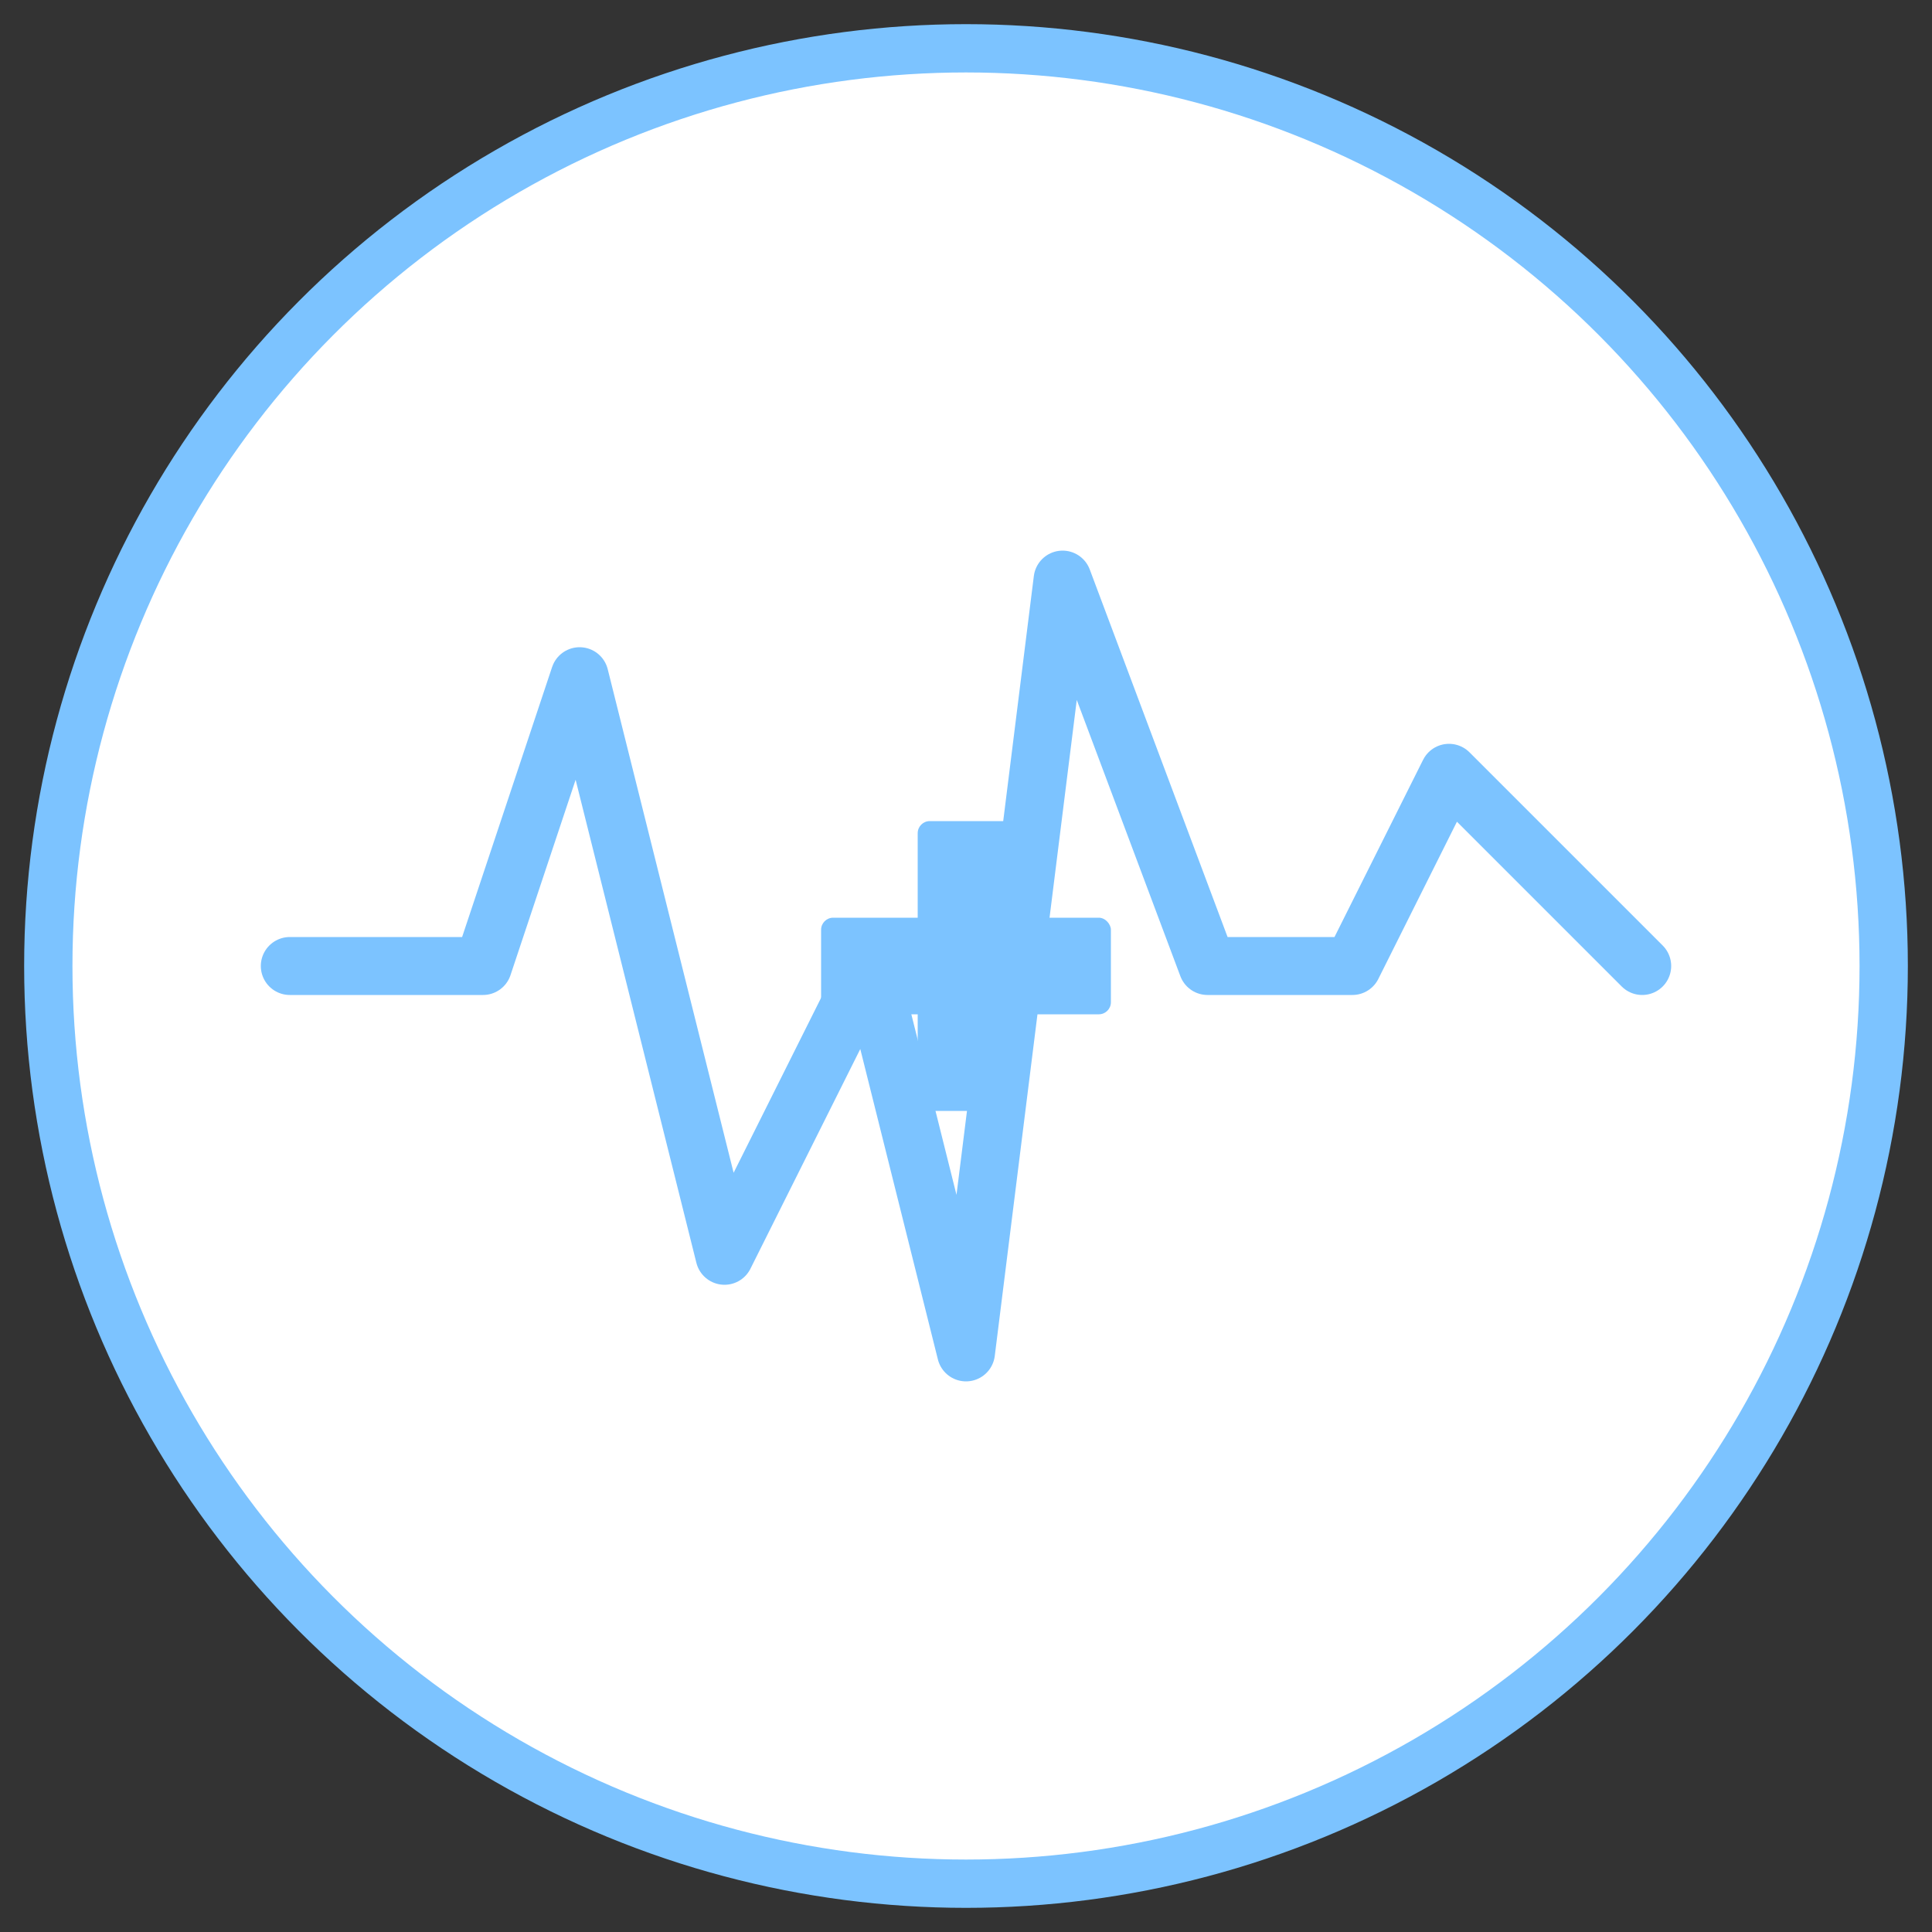
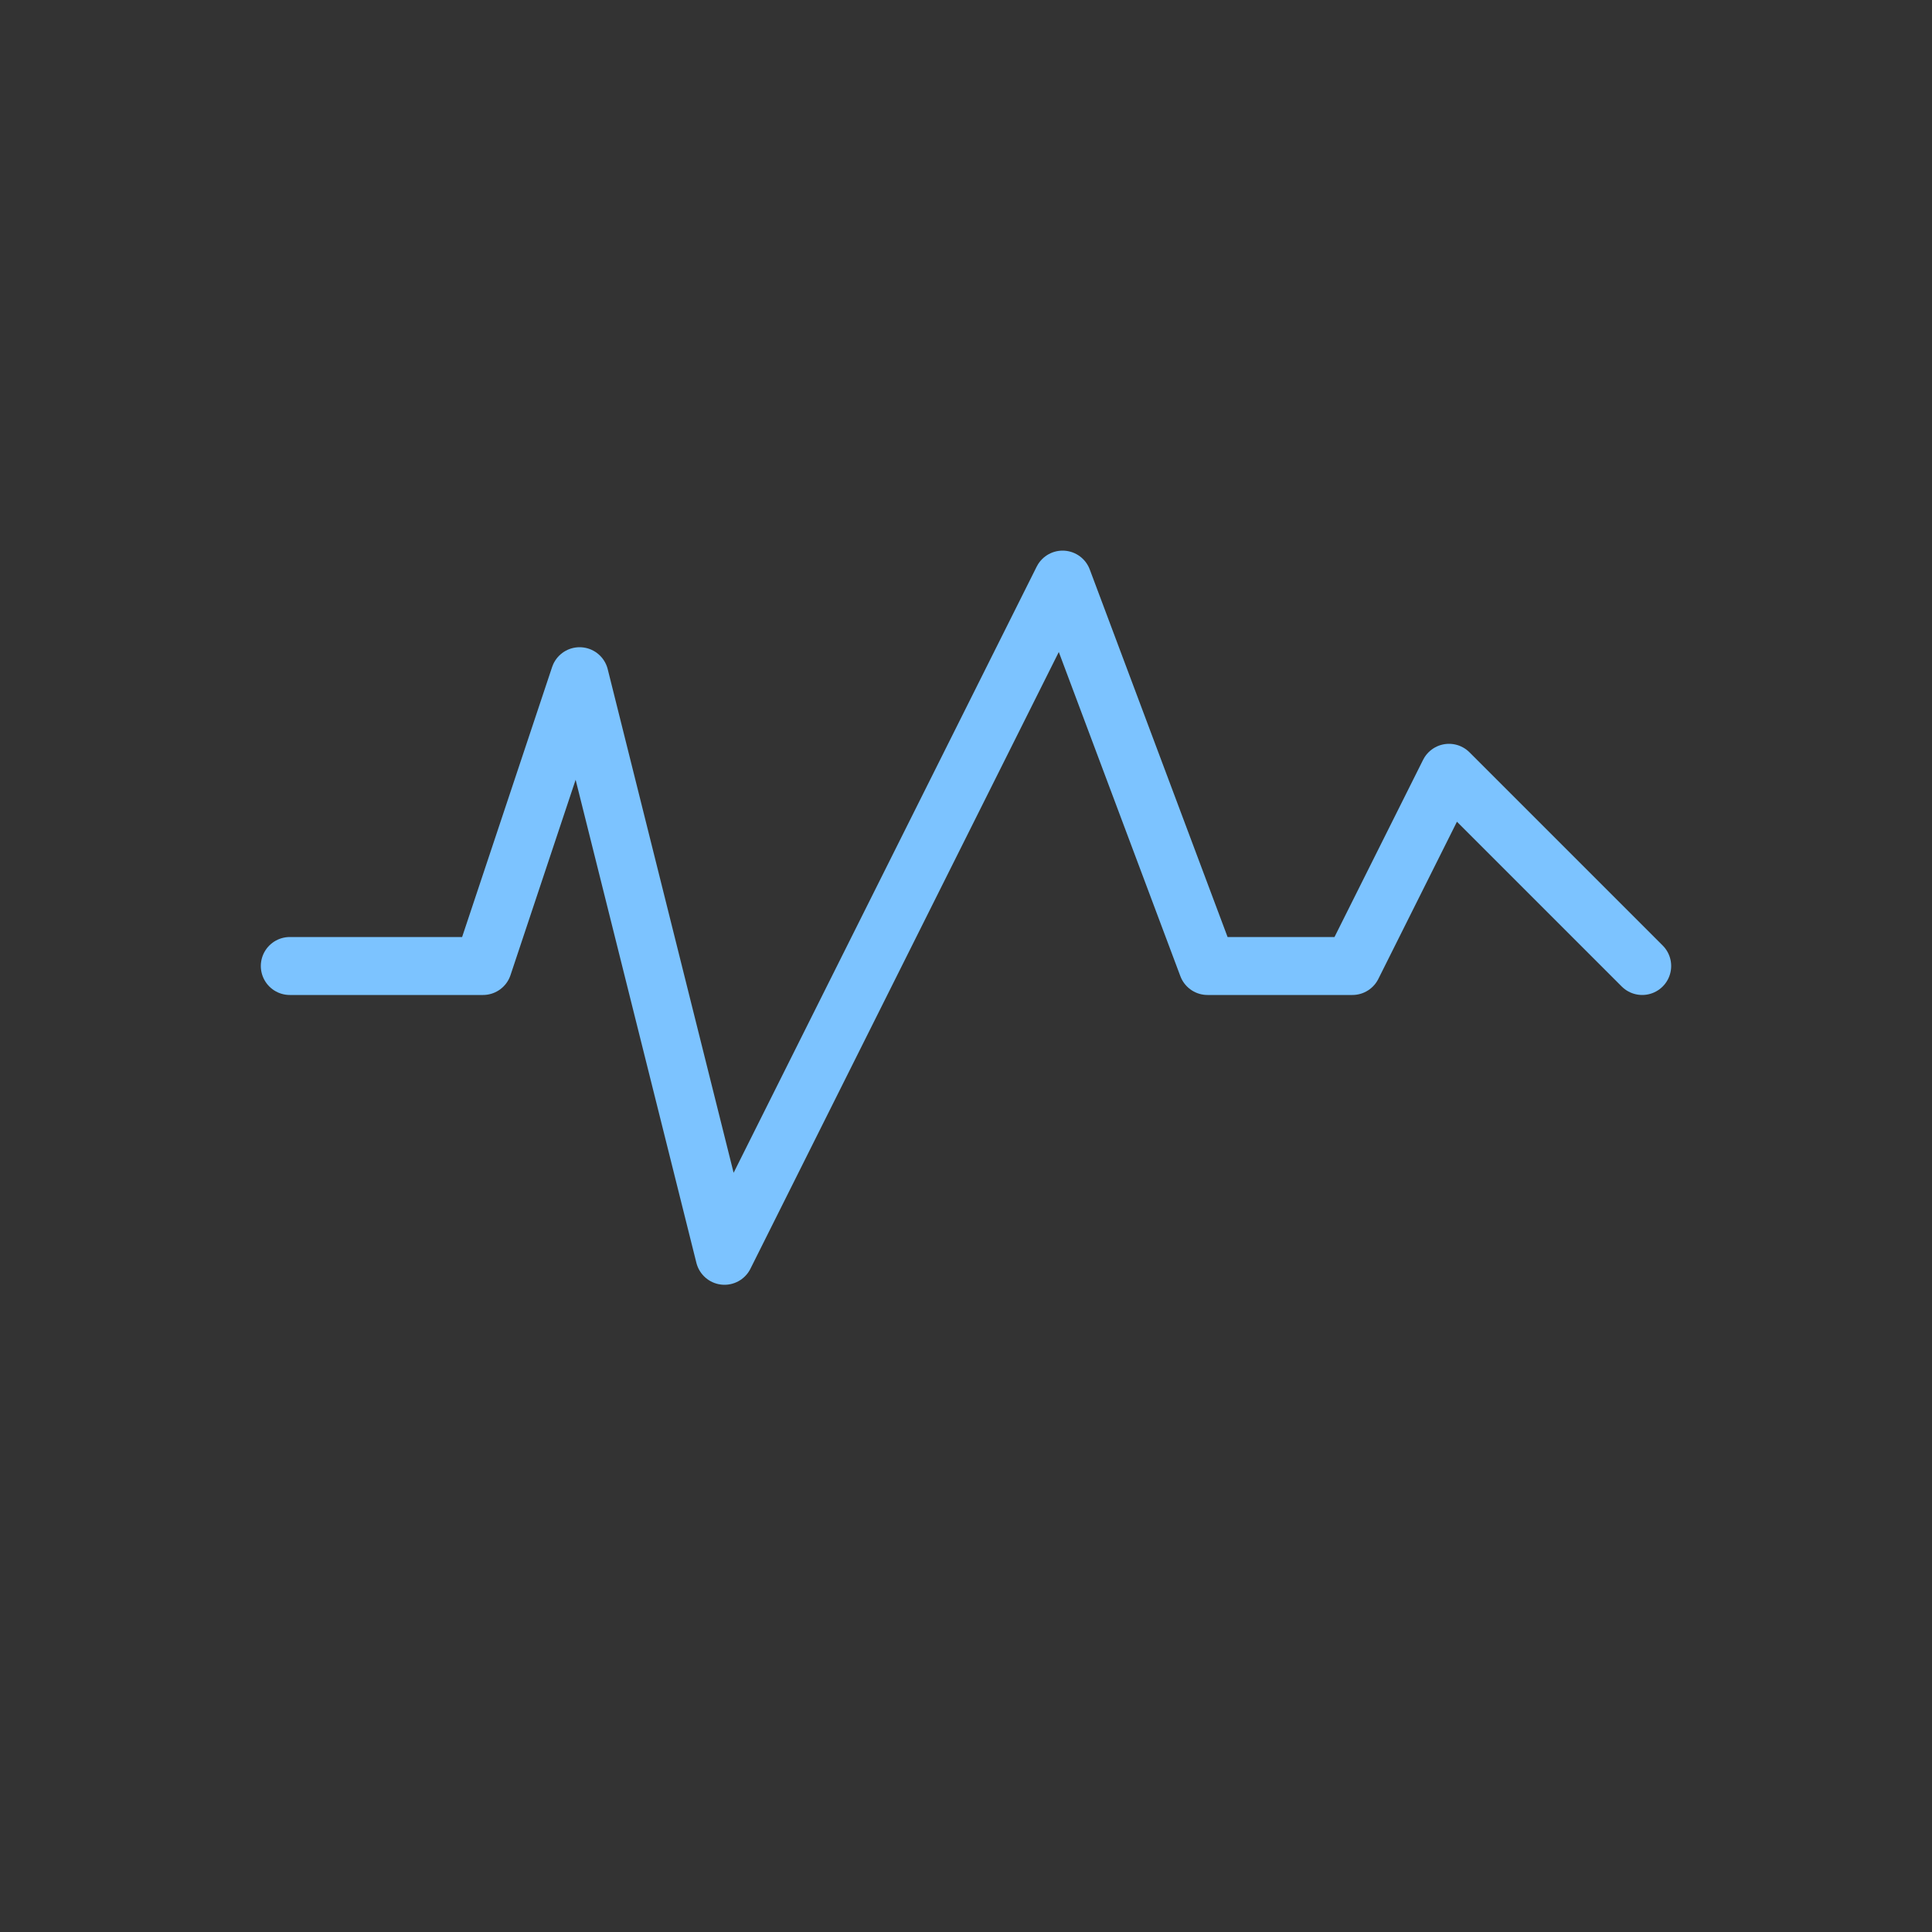
<svg xmlns="http://www.w3.org/2000/svg" viewBox="0 0 200 200" width="200" height="200">
  <rect x="0" y="0" width="200" height="200" fill="#333333" stroke="none" />
-   <circle cx="100" cy="100" r="95" fill="#ffffff" stroke="#7cc3ff" stroke-width="5" />
-   <path d="M30,100 L50,100 L60,70 L75,130 L90,100 L100,140 L110,60 L125,100 L140,100 L150,80 L170,100" fill="none" stroke="#7cc3ff" stroke-width="6" stroke-linecap="round" stroke-linejoin="round" />
+   <path d="M30,100 L50,100 L60,70 L75,130 L90,100 L110,60 L125,100 L140,100 L150,80 L170,100" fill="none" stroke="#7cc3ff" stroke-width="6" stroke-linecap="round" stroke-linejoin="round" />
  <g transform="translate(100, 100) scale(0.25)">
-     <rect x="-20" y="-60" width="40" height="120" rx="5" fill="#7cc3ff" />
-     <rect x="-60" y="-20" width="120" height="40" rx="5" fill="#7cc3ff" />
-   </g>
+     </g>
</svg>